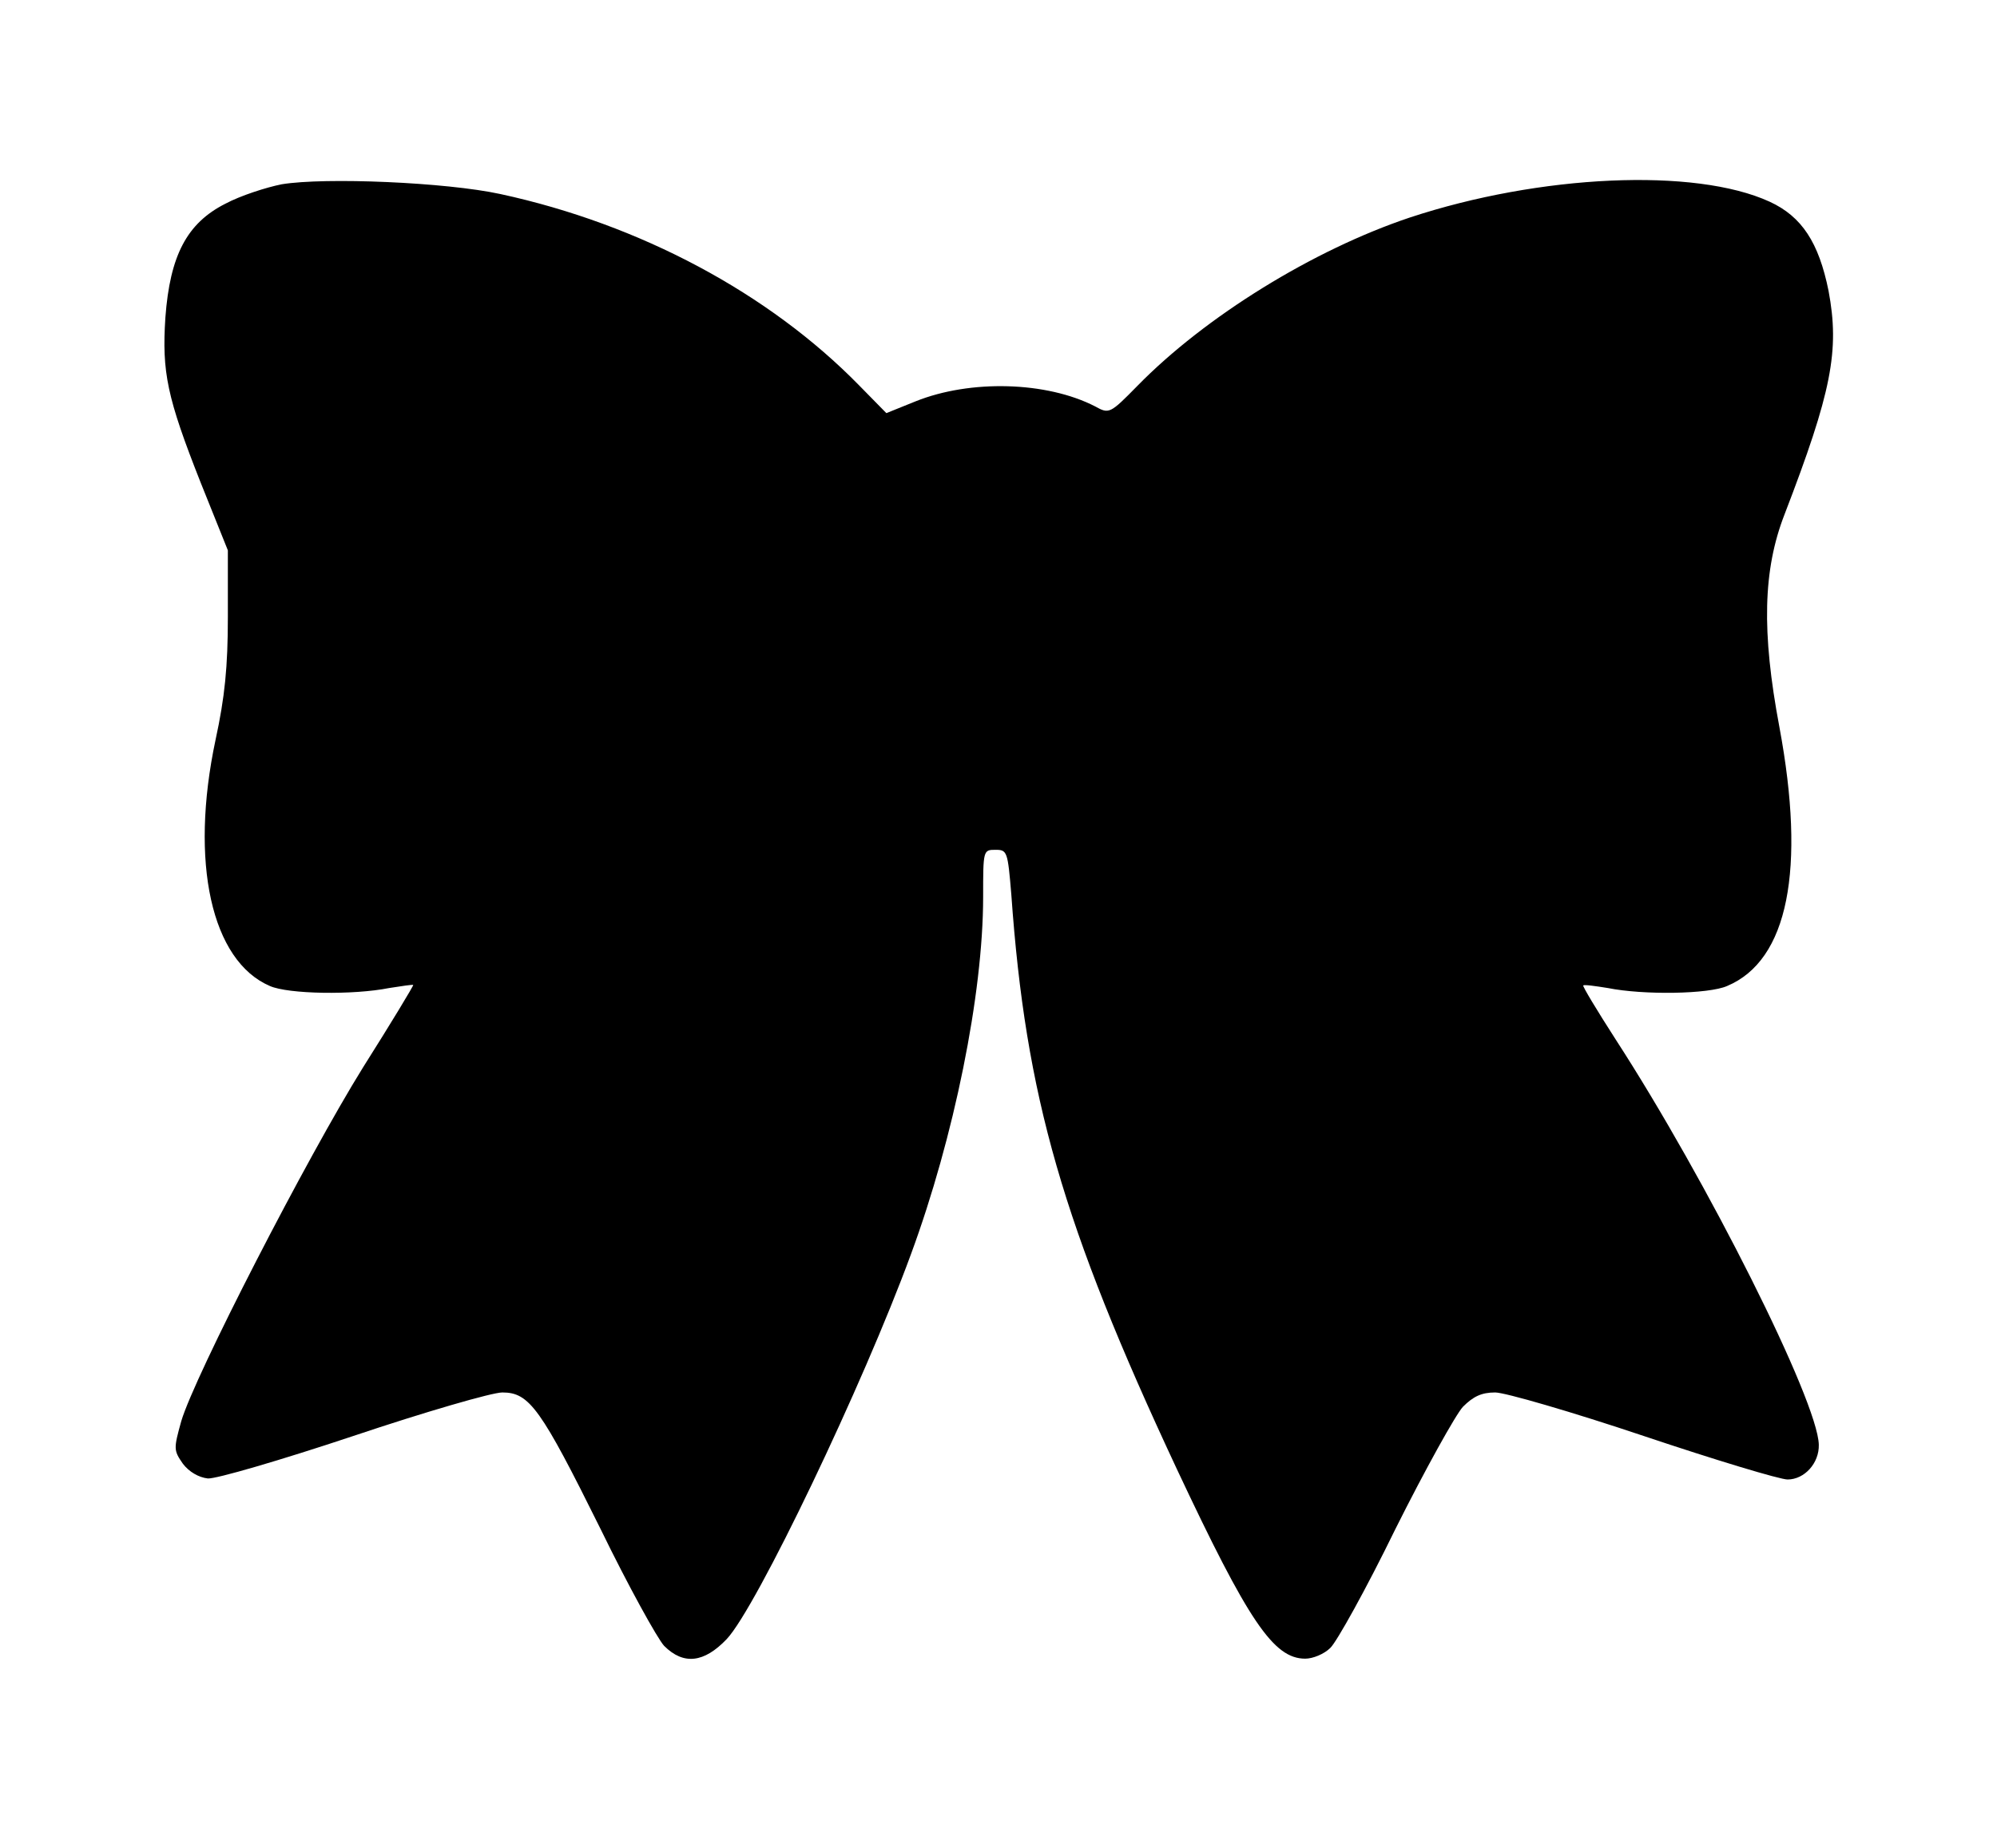
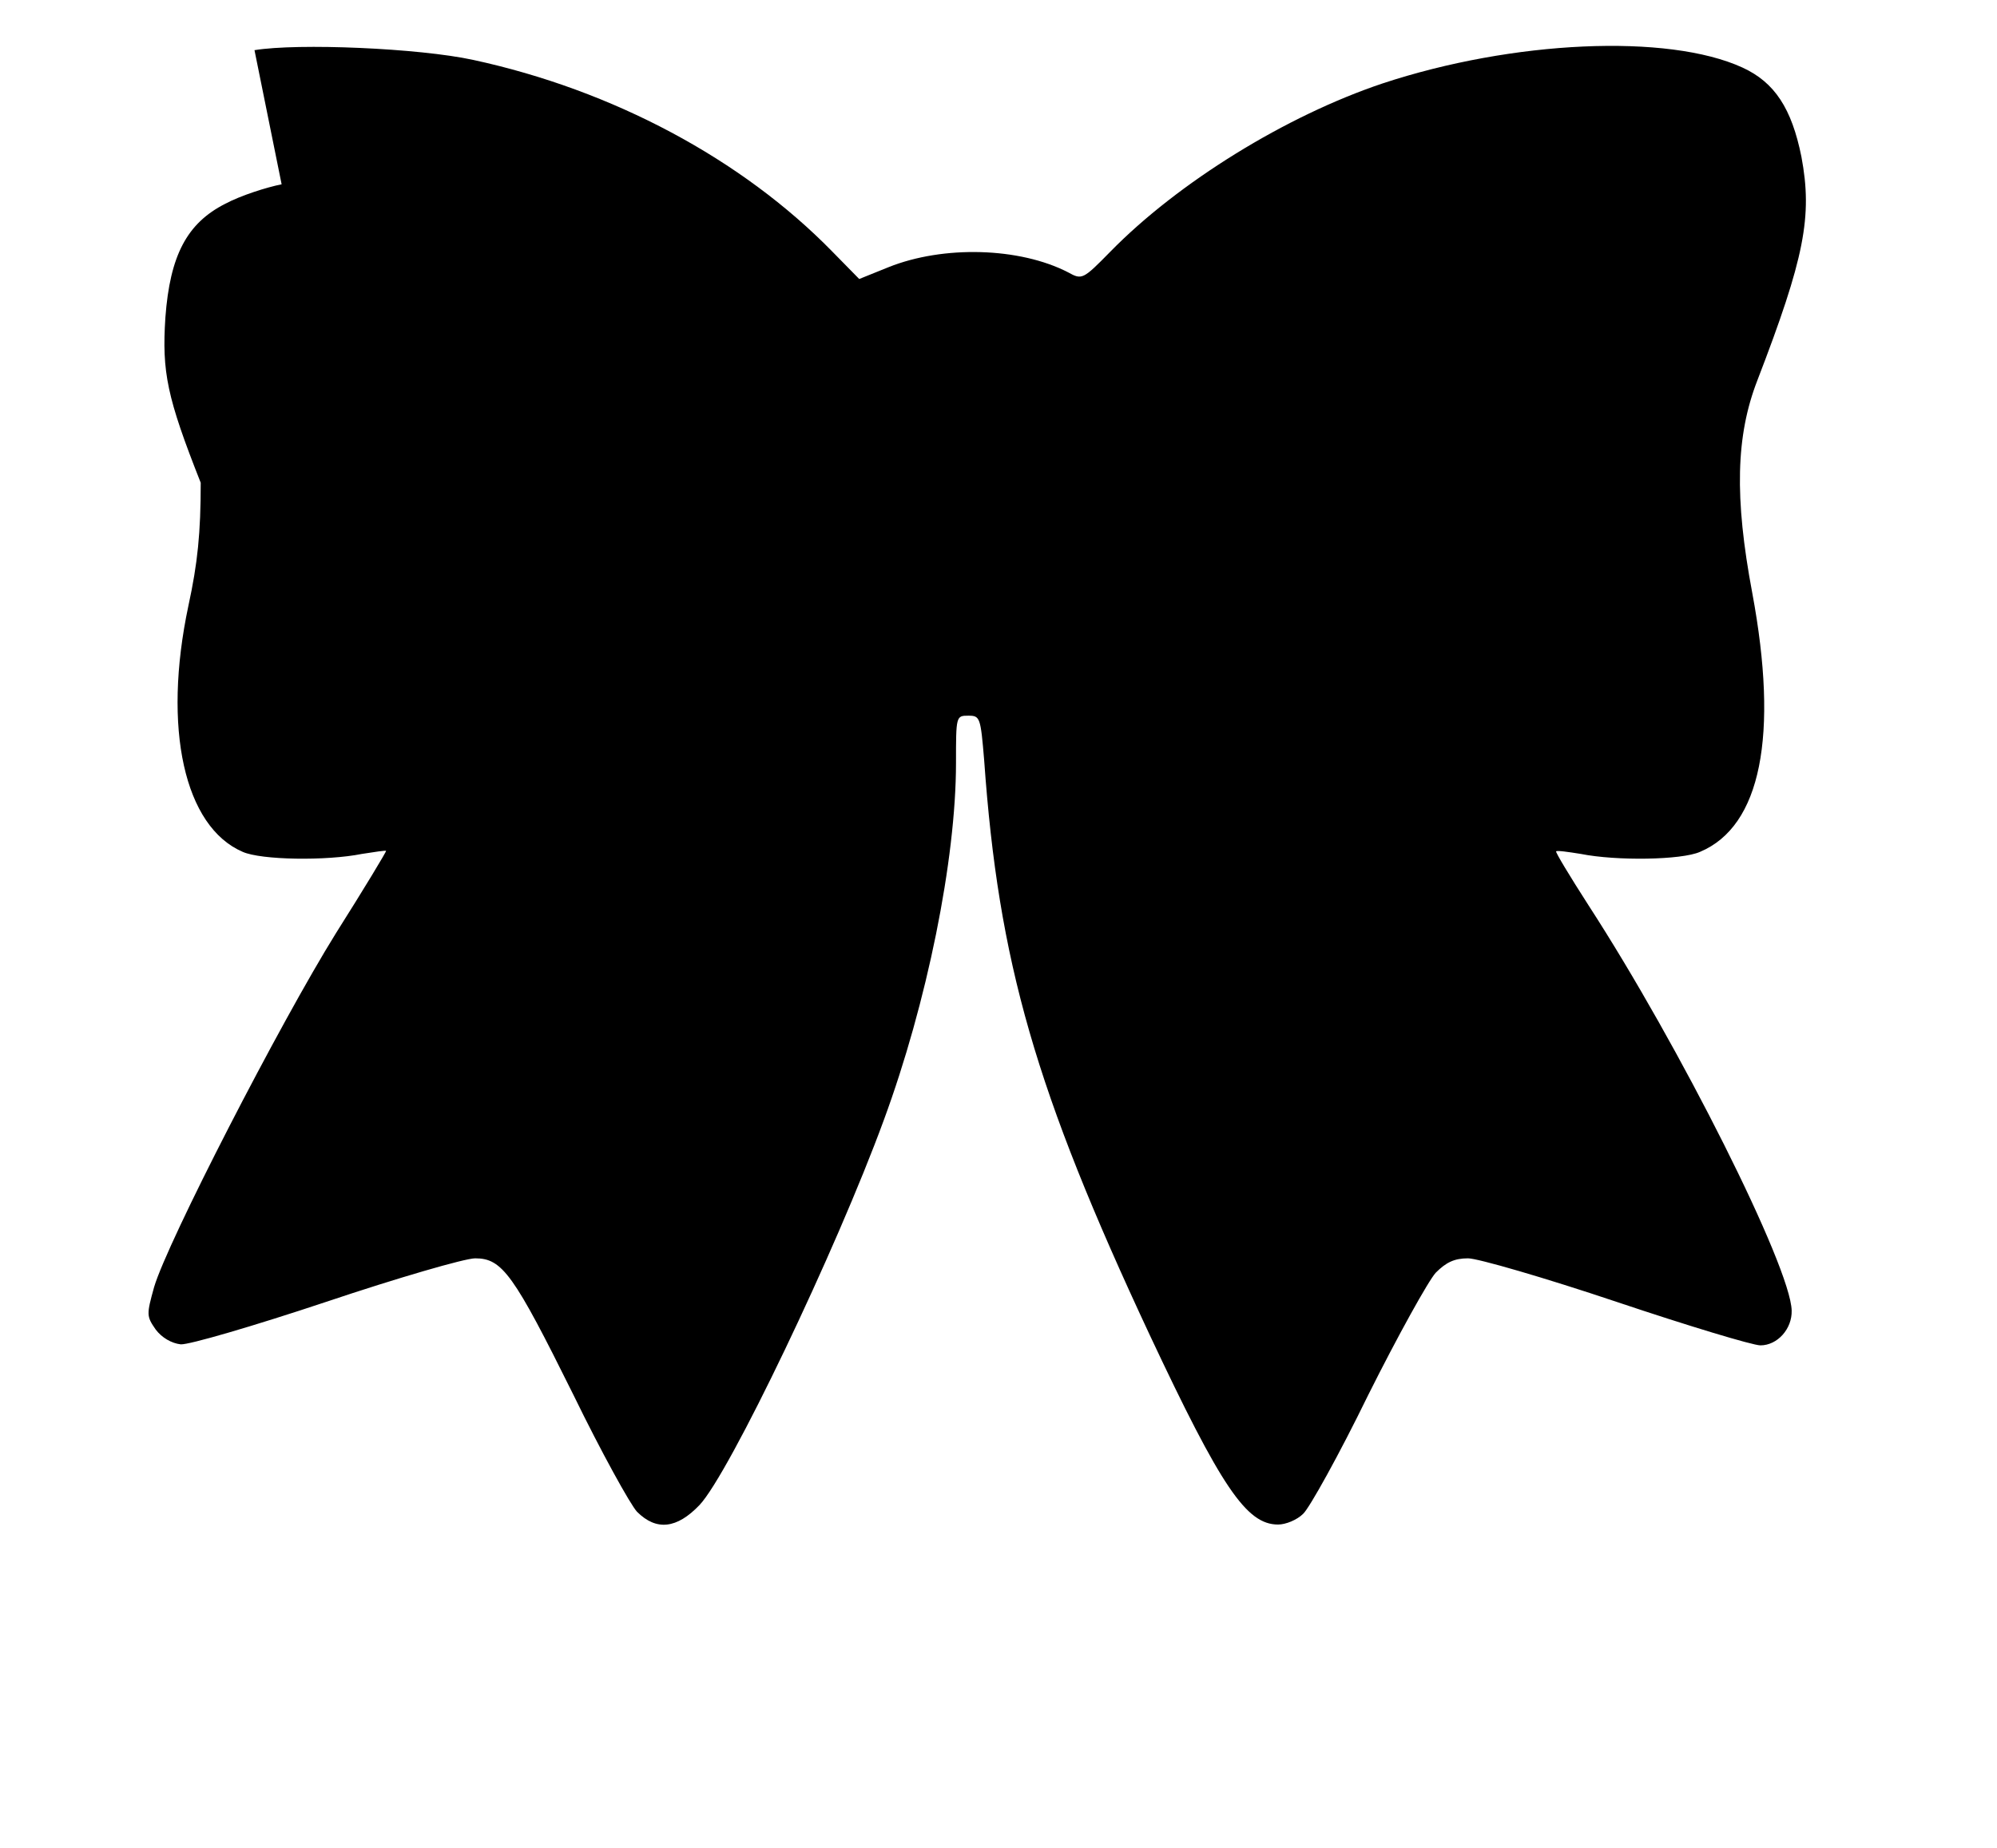
<svg xmlns="http://www.w3.org/2000/svg" version="1.0" width="390pt" height="361pt" viewBox="0 0 390 361" preserveAspectRatio="xMidYMid meet">
  <g transform="translate(0,361) scale(0.1,-0.1)" fill="#000000" stroke="none">
-     <path d="M550 3250 c-30 -6 -80 -22 -110 -38 -75 -38 -108 -101 -117 -222 -7 -107 3 -156 69 -323 l53 -132 0 -130 c0 -98 -6 -157 -24 -240 -51 -240 -8 -432 106 -481 36 -16 163 -18 233 -4 25 4 46 7 47 6 1 -1 -43 -74 -98 -161 -110 -177 -329 -603 -355 -691 -15 -54 -15 -57 3 -83 12 -16 31 -27 49 -29 16 -1 140 35 284 83 140 47 271 85 291 85 53 0 75 -31 192 -267 54 -111 111 -214 124 -228 38 -38 78 -33 122 13 58 61 267 498 360 752 84 228 141 508 141 698 0 91 0 92 24 92 23 0 24 -3 31 -87 28 -395 100 -645 323 -1122 140 -298 189 -371 251 -371 15 0 37 9 49 21 12 11 70 115 127 232 58 116 118 224 132 239 20 20 36 28 63 28 19 0 150 -38 290 -85 140 -47 266 -85 281 -85 33 0 62 32 61 68 -2 85 -218 516 -397 792 -36 56 -65 104 -63 105 2 2 23 -1 48 -5 70 -14 197 -12 233 4 119 50 154 227 102 506 -35 186 -32 307 10 415 92 239 108 320 86 437 -19 94 -52 145 -115 174 -146 67 -449 53 -703 -31 -188 -63 -399 -193 -532 -329 -53 -54 -55 -55 -82 -40 -95 49 -244 53 -351 10 l-57 -23 -53 54 c-176 180 -428 315 -701 374 -106 23 -342 33 -427 19z" />
+     <path d="M550 3250 c-30 -6 -80 -22 -110 -38 -75 -38 -108 -101 -117 -222 -7 -107 3 -156 69 -323 c0 -98 -6 -157 -24 -240 -51 -240 -8 -432 106 -481 36 -16 163 -18 233 -4 25 4 46 7 47 6 1 -1 -43 -74 -98 -161 -110 -177 -329 -603 -355 -691 -15 -54 -15 -57 3 -83 12 -16 31 -27 49 -29 16 -1 140 35 284 83 140 47 271 85 291 85 53 0 75 -31 192 -267 54 -111 111 -214 124 -228 38 -38 78 -33 122 13 58 61 267 498 360 752 84 228 141 508 141 698 0 91 0 92 24 92 23 0 24 -3 31 -87 28 -395 100 -645 323 -1122 140 -298 189 -371 251 -371 15 0 37 9 49 21 12 11 70 115 127 232 58 116 118 224 132 239 20 20 36 28 63 28 19 0 150 -38 290 -85 140 -47 266 -85 281 -85 33 0 62 32 61 68 -2 85 -218 516 -397 792 -36 56 -65 104 -63 105 2 2 23 -1 48 -5 70 -14 197 -12 233 4 119 50 154 227 102 506 -35 186 -32 307 10 415 92 239 108 320 86 437 -19 94 -52 145 -115 174 -146 67 -449 53 -703 -31 -188 -63 -399 -193 -532 -329 -53 -54 -55 -55 -82 -40 -95 49 -244 53 -351 10 l-57 -23 -53 54 c-176 180 -428 315 -701 374 -106 23 -342 33 -427 19z" />
  </g>
</svg>